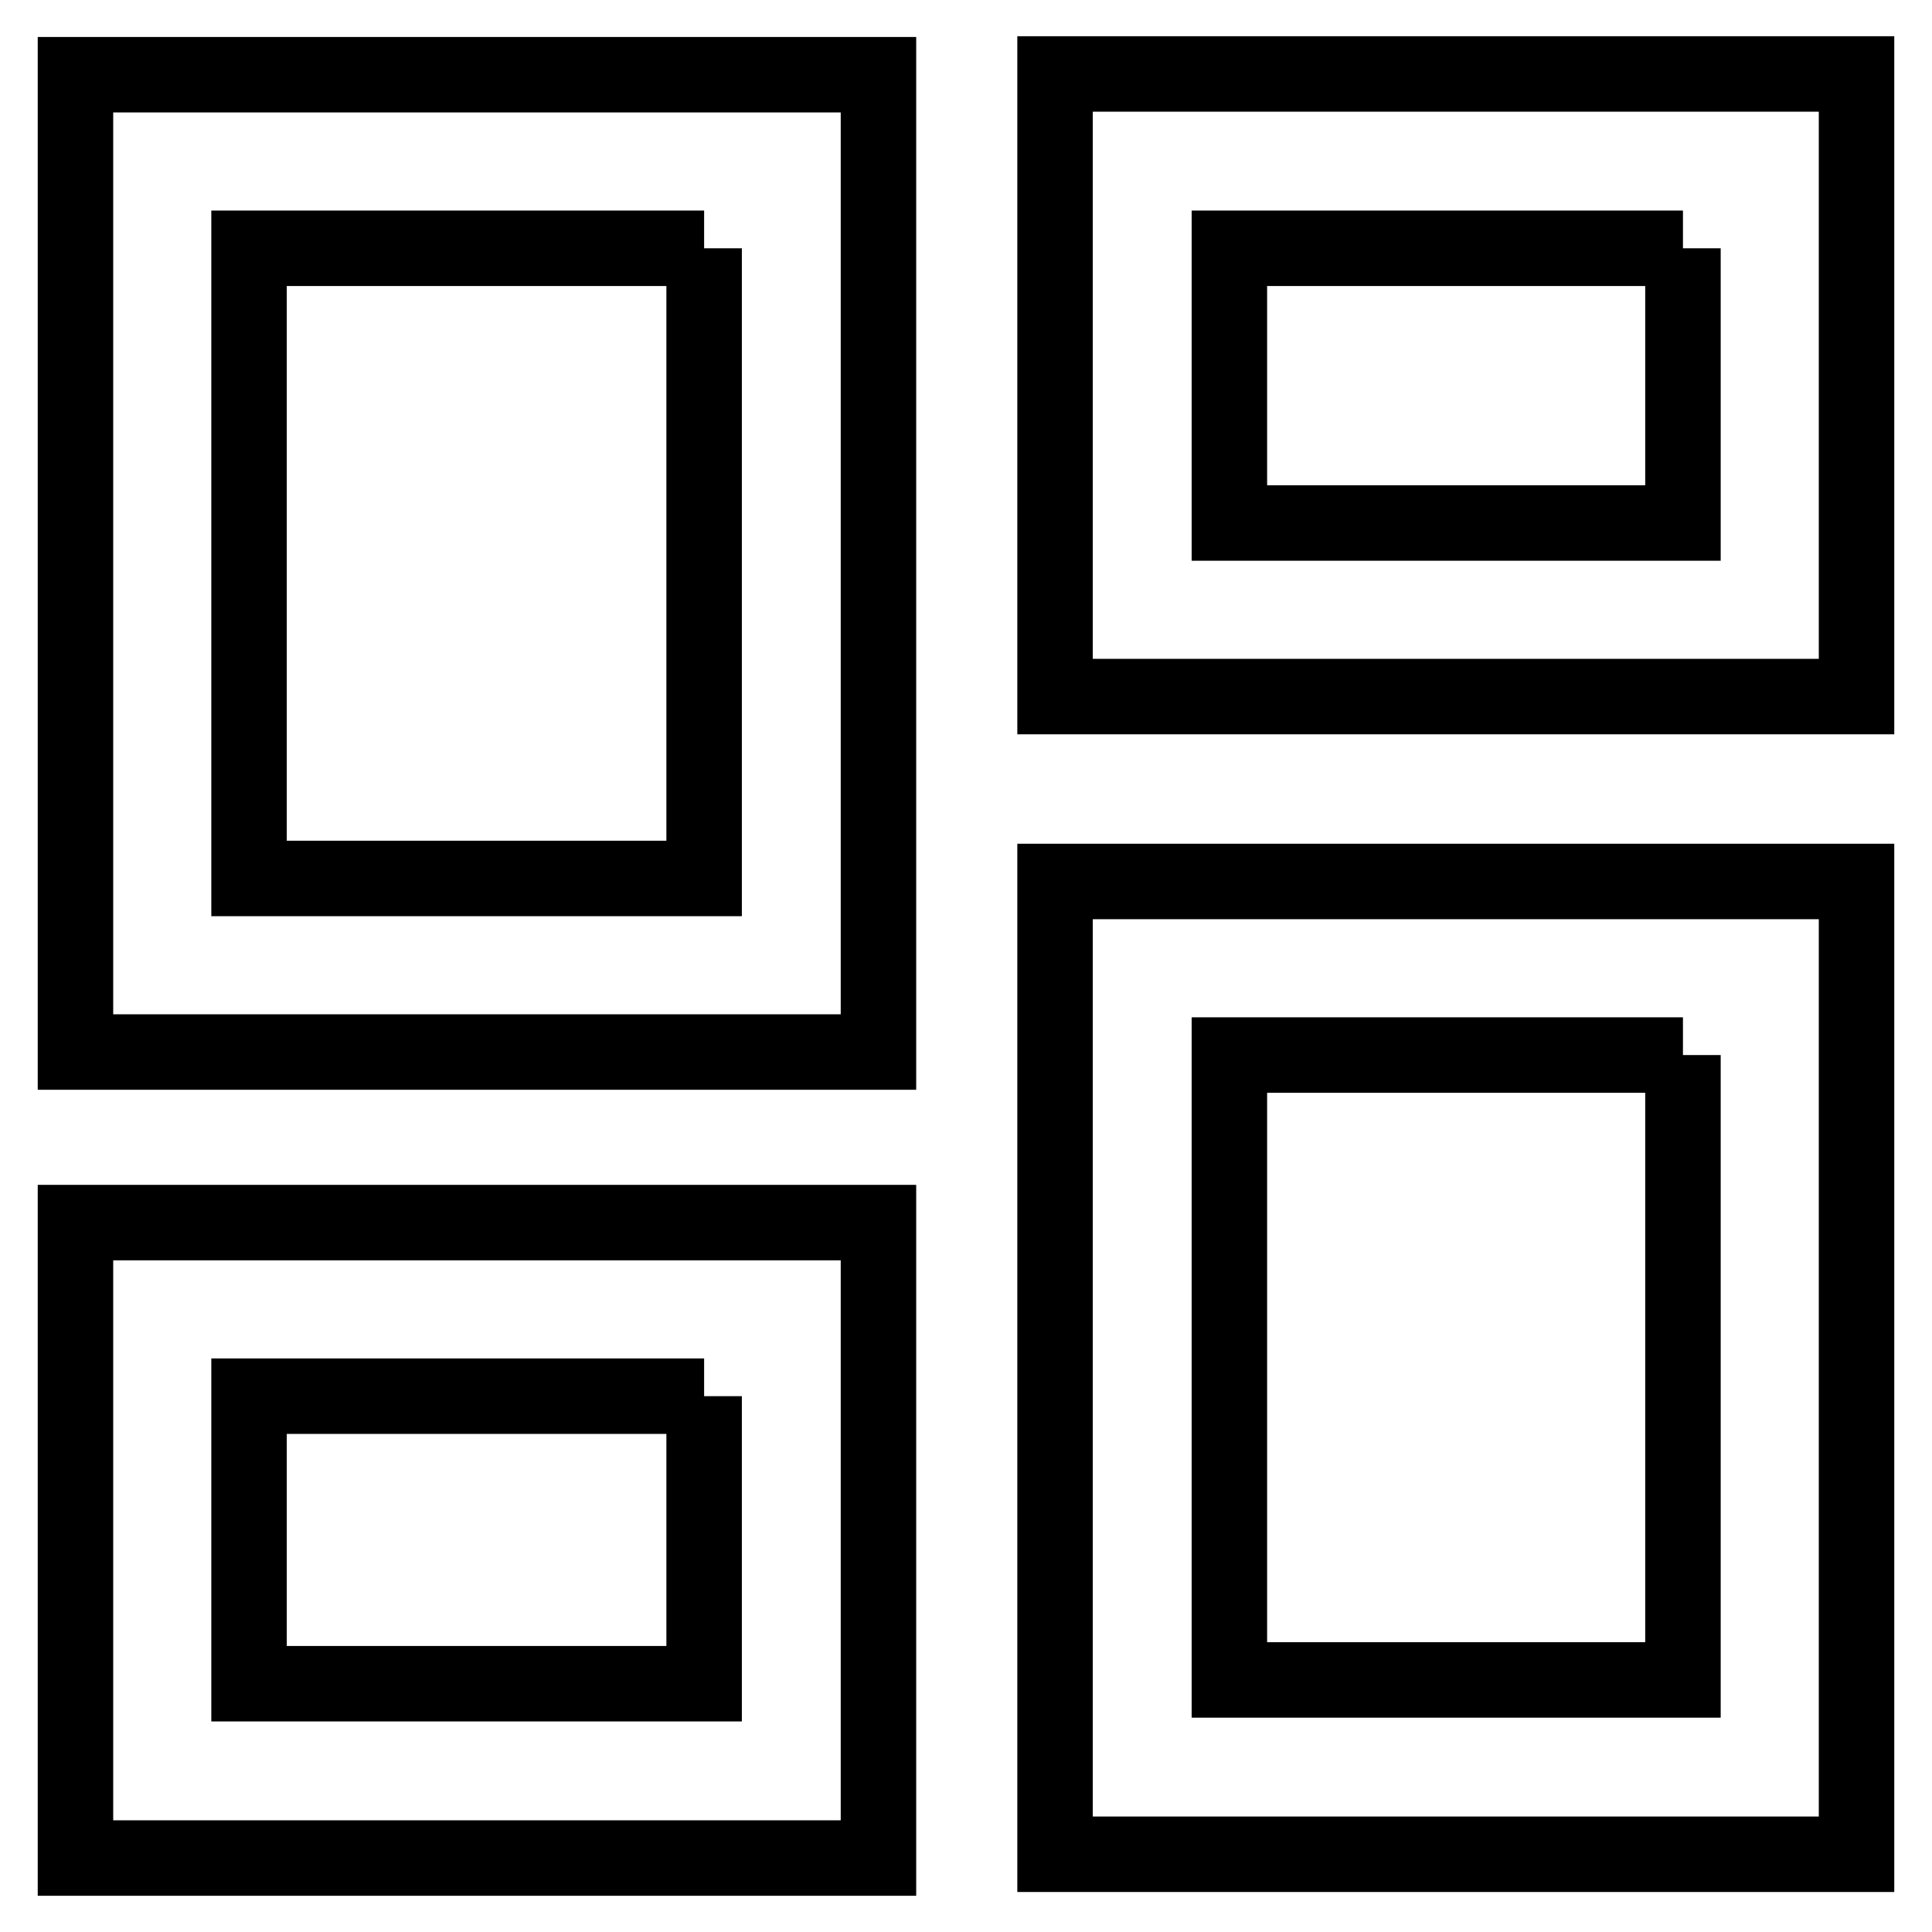
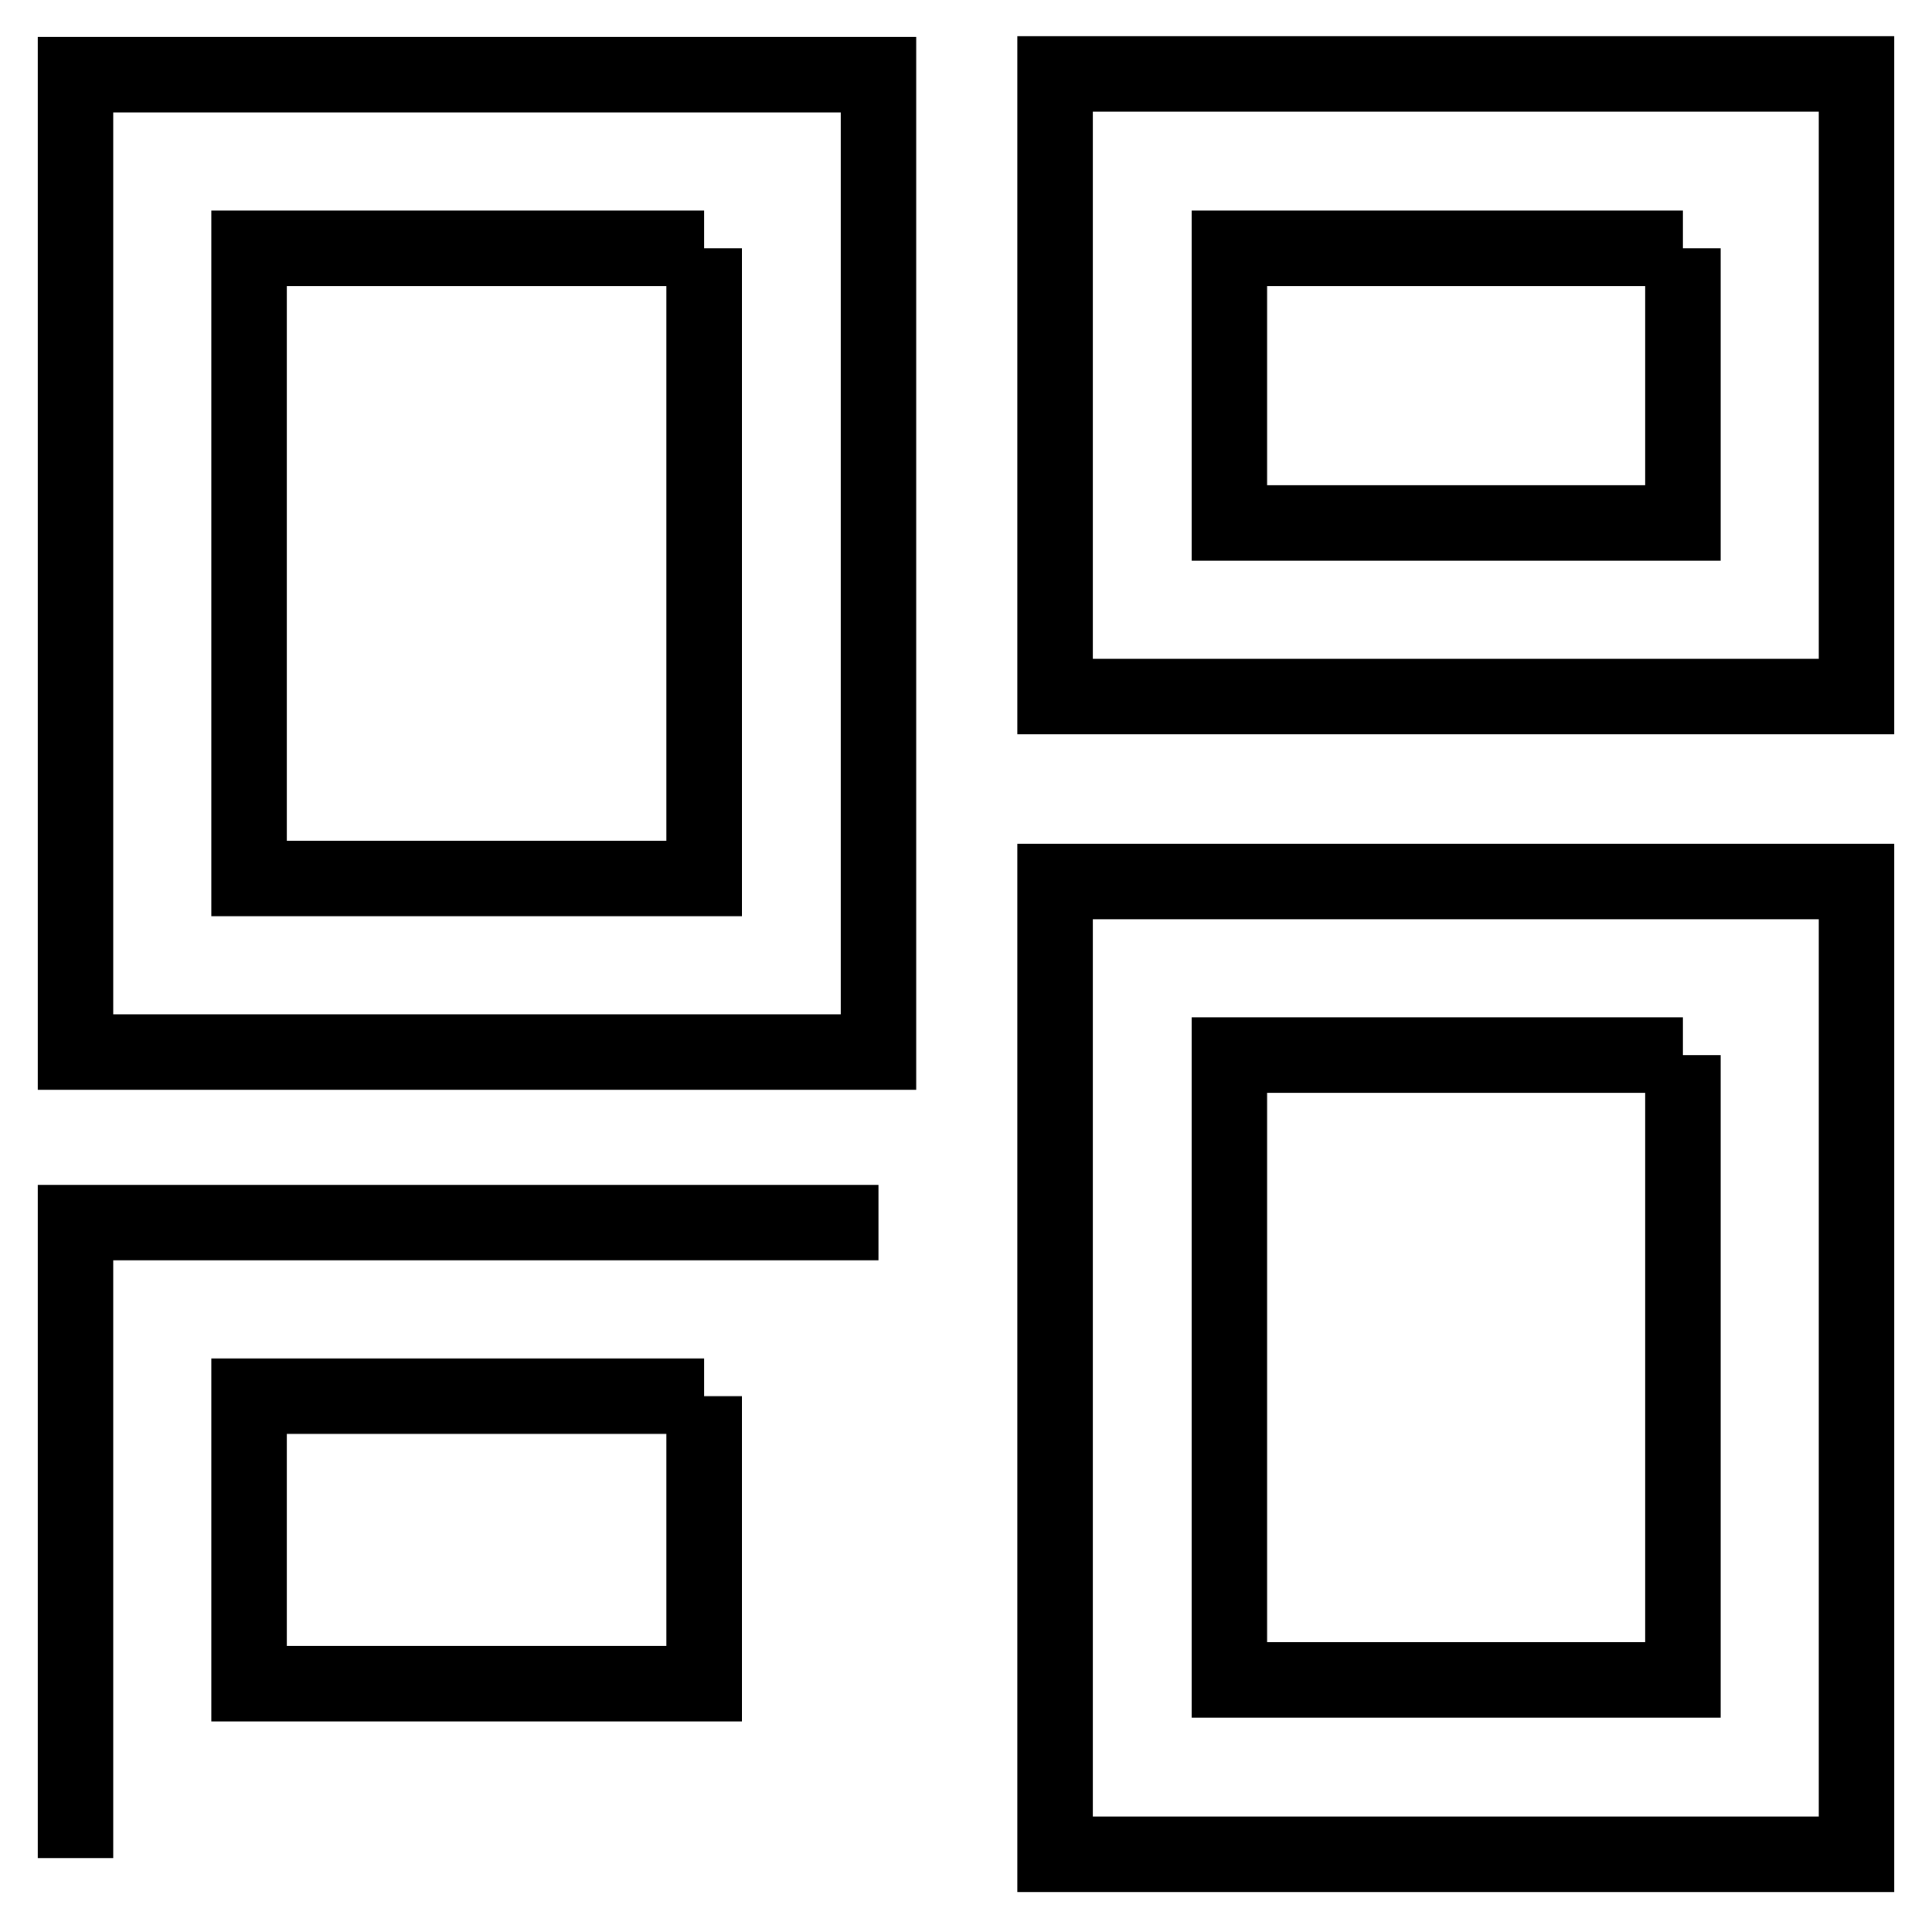
<svg xmlns="http://www.w3.org/2000/svg" version="1.1" x="0px" y="0px" viewBox="0 0 256 256" enable-background="new 0 0 256 256" xml:space="preserve">
  <g>
-     <path stroke-width="10" fill-opacity="0" stroke="#000000" d="M93.3,32.9v83.5H33V32.9H93.3 M116.4,9.9H10v129.5h106.4V9.9z M93.3,185v38.1H33V185H93.3 M116.4,162H10 v84.2h106.4V162z M223,32.9v36.4h-60.1V32.9H223 M246,9.8H139.8v82.5H246V9.8z M223,139.8v82.8h-60.1v-82.8H223 M246,116.8H139.8 v128.9H246V116.8z" />
+     <path stroke-width="10" fill-opacity="0" stroke="#000000" d="M93.3,32.9v83.5H33V32.9H93.3 M116.4,9.9H10v129.5h106.4V9.9z M93.3,185v38.1H33V185H93.3 M116.4,162H10 v84.2V162z M223,32.9v36.4h-60.1V32.9H223 M246,9.8H139.8v82.5H246V9.8z M223,139.8v82.8h-60.1v-82.8H223 M246,116.8H139.8 v128.9H246V116.8z" />
  </g>
</svg>